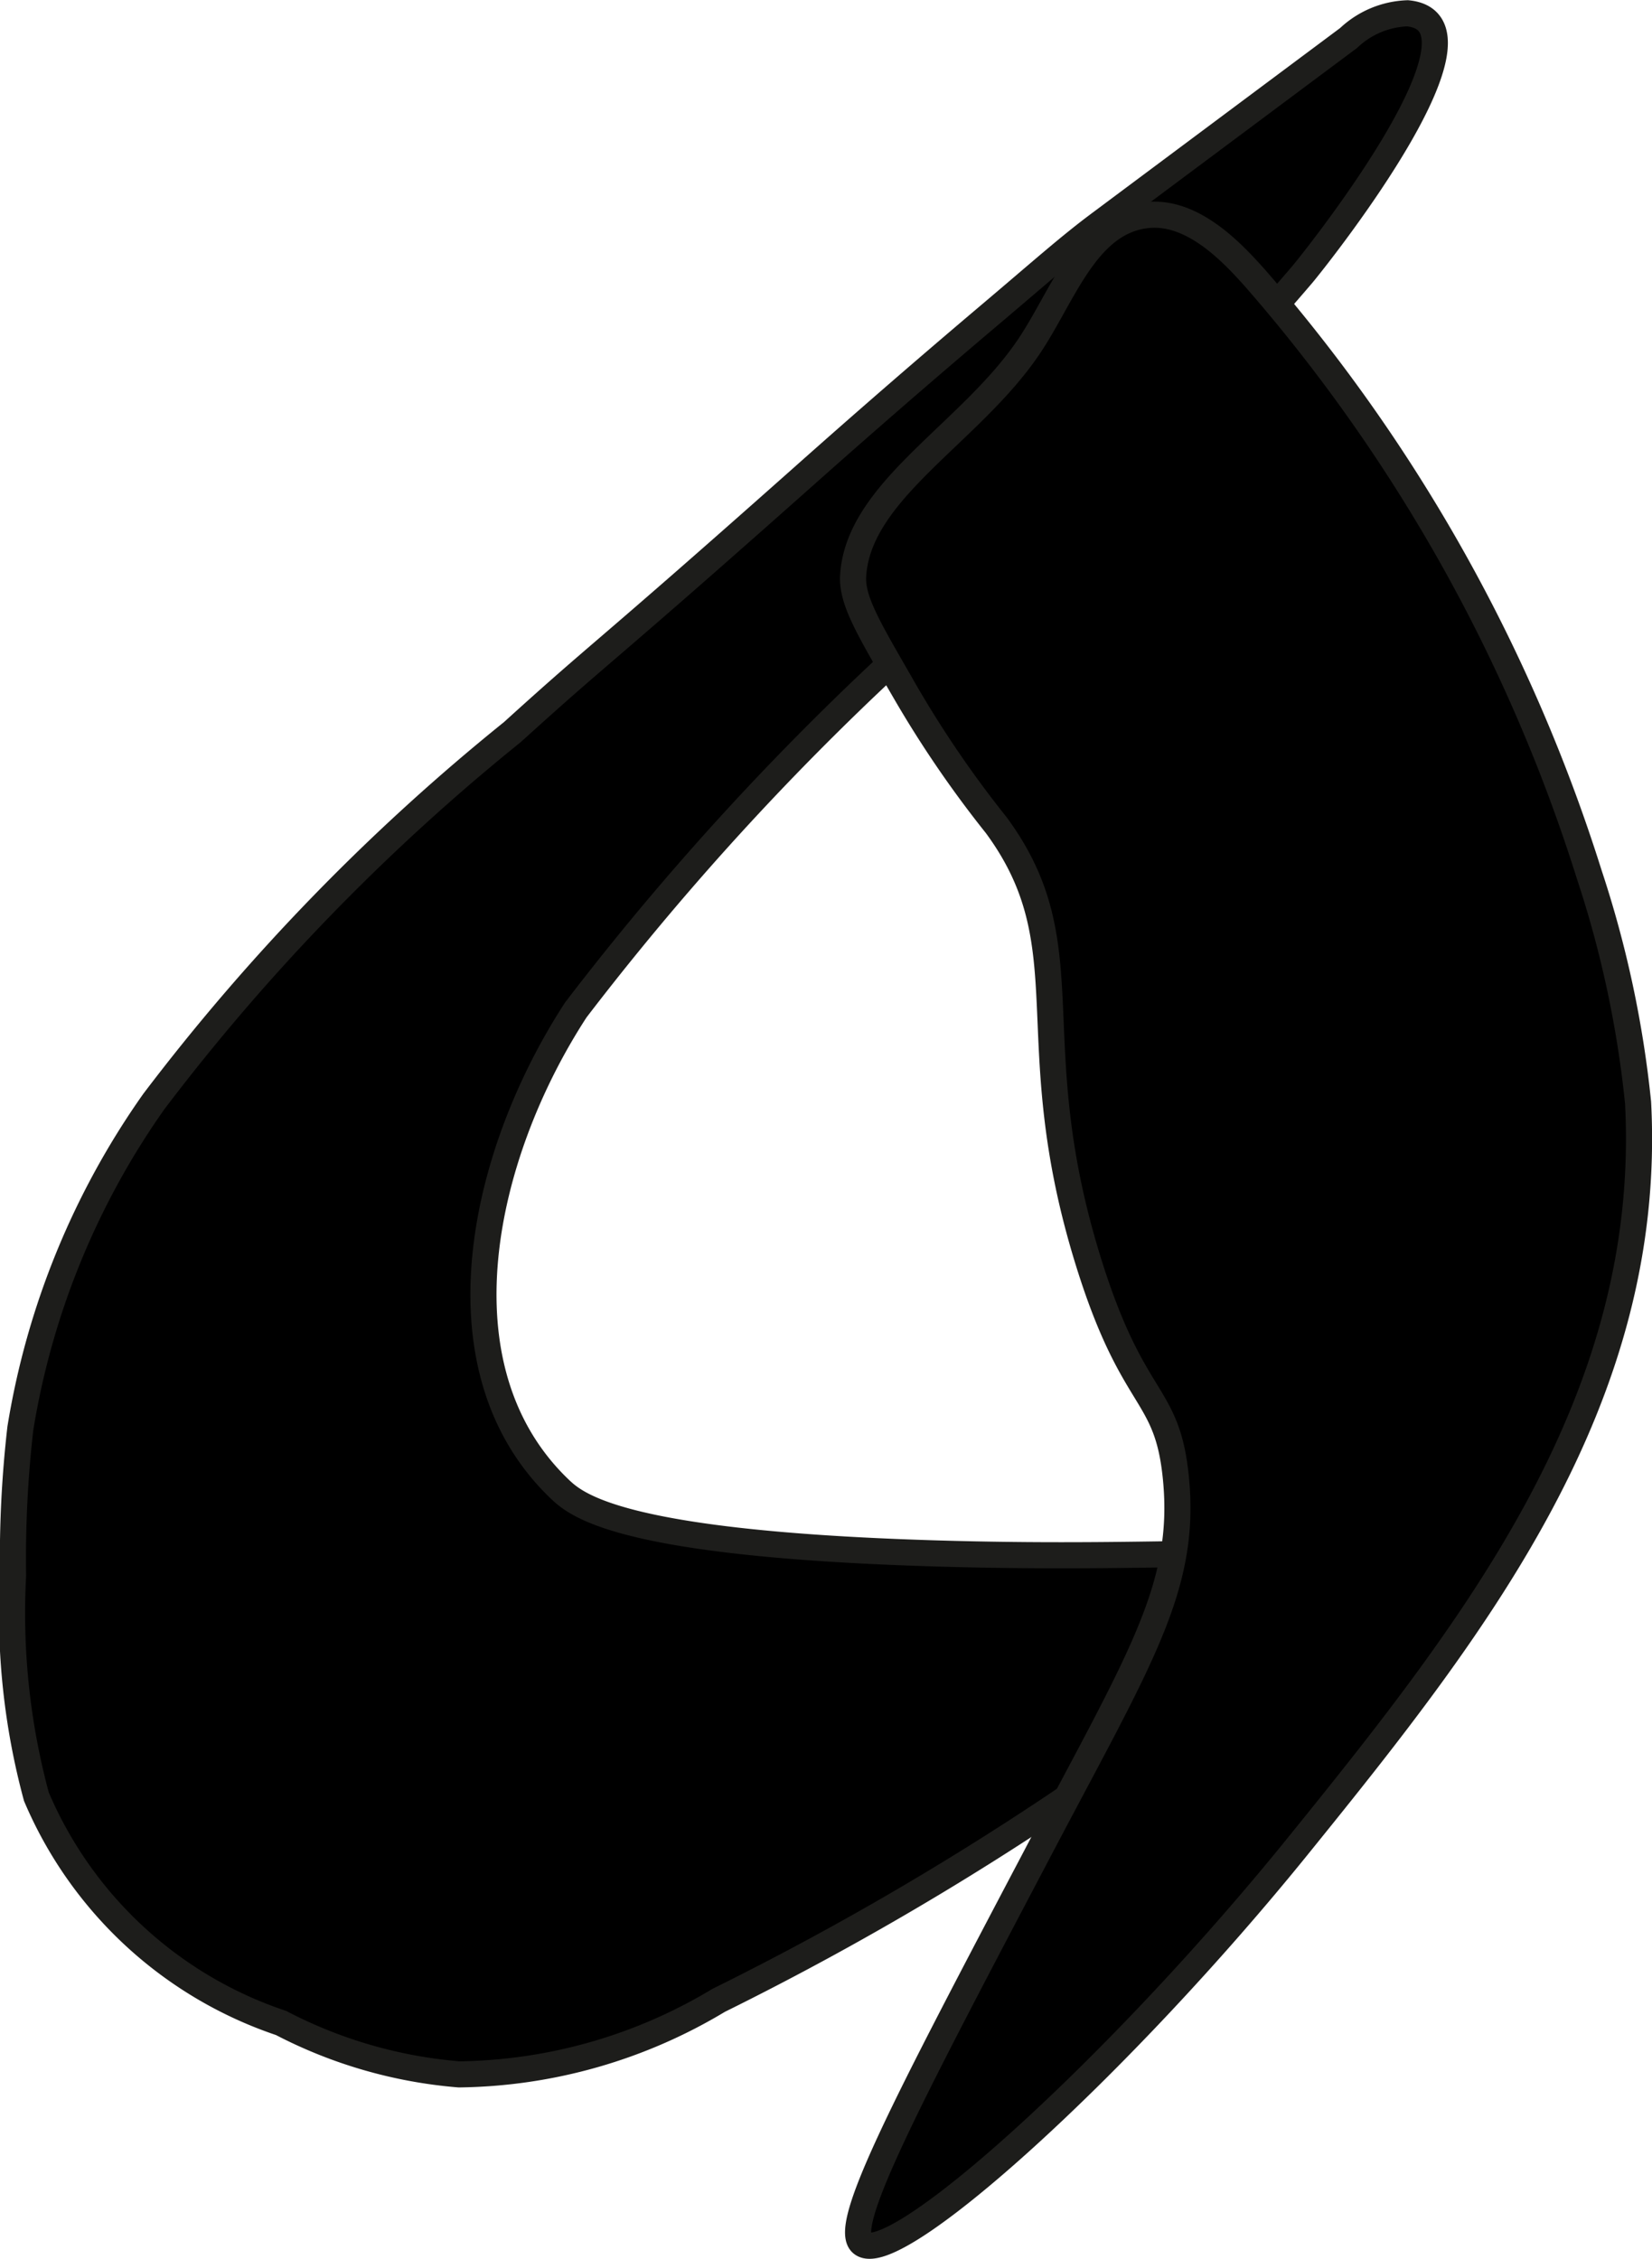
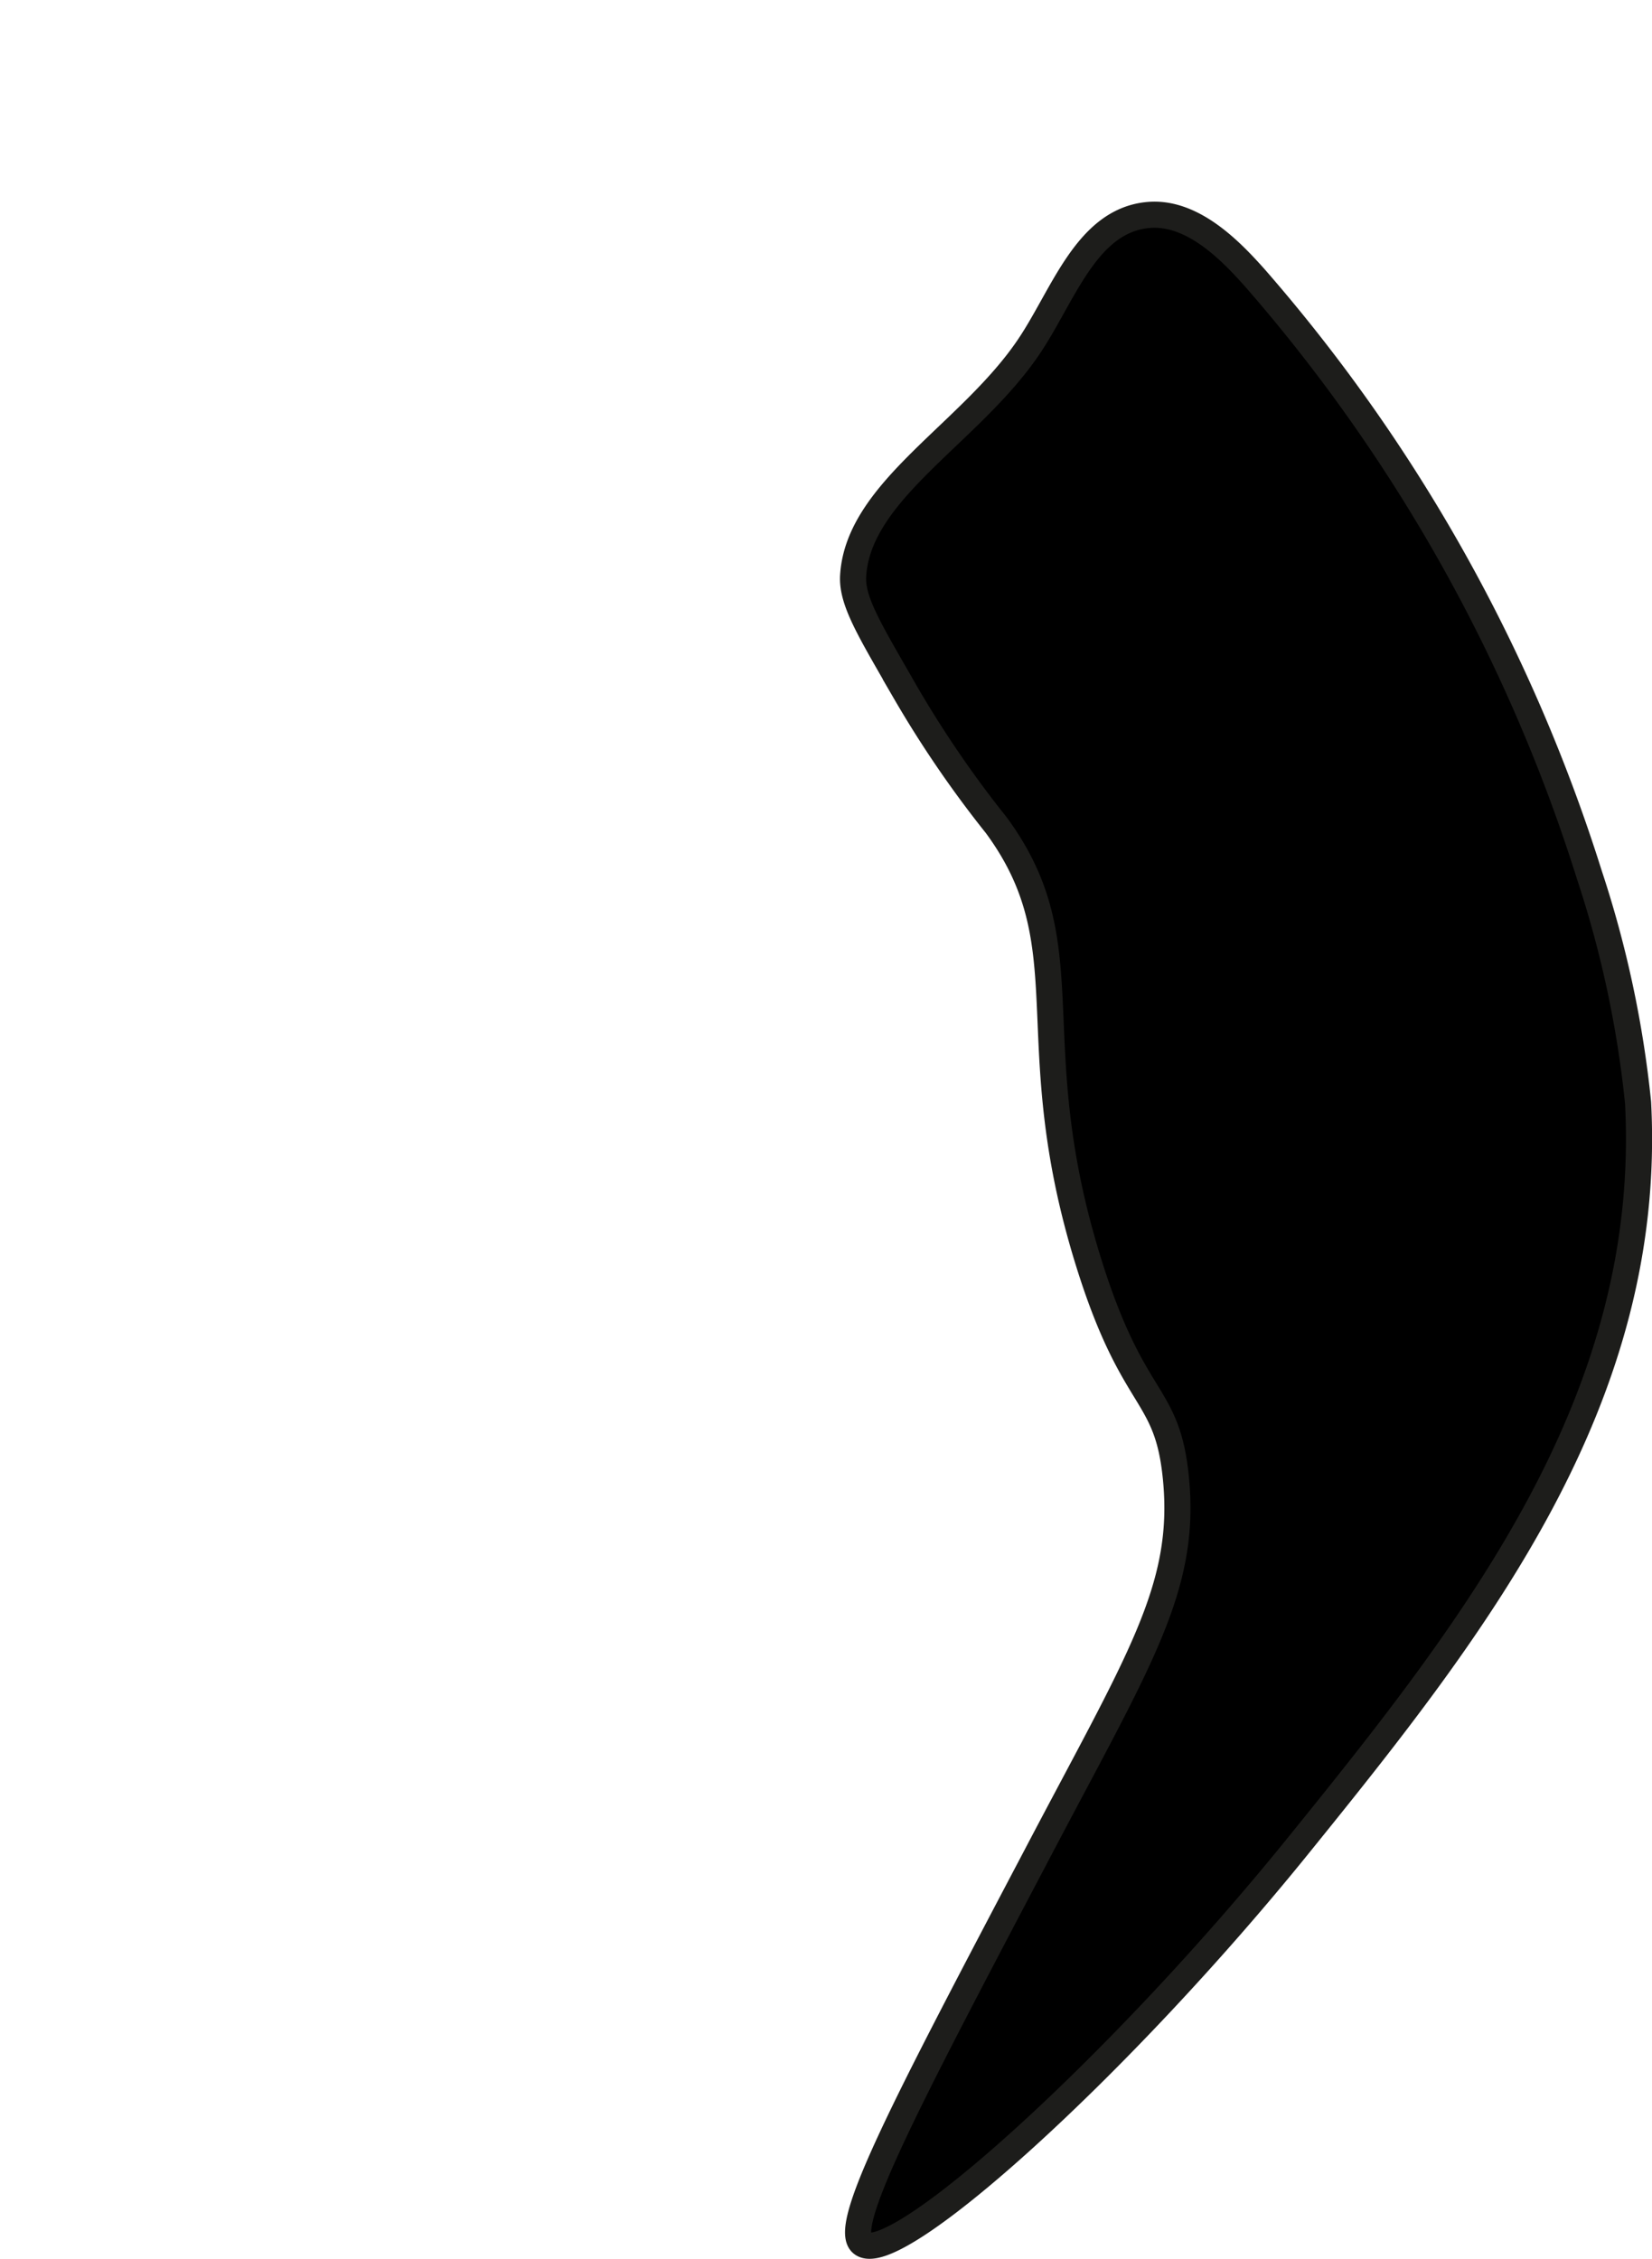
<svg xmlns="http://www.w3.org/2000/svg" version="1.1" width="3.348mm" height="4.577mm" viewBox="0 0 9.49 12.973">
  <defs>
    <style type="text/css">
      .a {
        stroke: #1d1d1b;
        stroke-miterlimit: 10;
        stroke-width: 0.15px;
      }
    </style>
  </defs>
-   <path class="a" d="M7.46.432,6.323,1.28c-.183.136-.334.272-.644.534-.525.444-.913.789-1.074.932C3.423,3.796,3.477,3.72,2.944,4.204a12.153,12.153,0,0,0-2.06,2.122A4.5,4.5,0,0,0,.117,8.203a6.527,6.527,0,0,0-.042.846A4.042,4.042,0,0,0,.209,10.319a2.333,2.333,0,0,0,1.406,1.3,2.681,2.681,0,0,0,1.022.295,2.957,2.957,0,0,0,1.491-.425,17.132,17.132,0,0,0,2.438-1.469c1.053-.717,1.191-.863,1.156-.969-.071-.219-.809-.081-2.377-.13-1.787-.056-2.034-.277-2.132-.371-.719-.691-.449-1.915.095-2.75A15.974,15.974,0,0,1,6.16,2.919,13.203,13.203,0,0,0,7.483,1.574C7.612,1.418,8.624.128,8.086.076A.518.518,0,0,0,7.747.218Z" />
  <path class="a" d="M4.951,12.885c.186.152,1.483-1.017,2.514-2.294C8.482,9.334,9.499,8.036,9.41,6.333a6.139,6.139,0,0,0-.281-1.312,9.577,9.577,0,0,0-1.921-3.426c-.136-.152-.359-.387-.617-.36-.353.036-.484.466-.683.759-.336.496-.976.822-1.007,1.311-.01.15.102.324.3.671a6.26,6.26,0,0,0,.522.763c.518.704.126,1.221.533,2.519.257.821.449.724.499,1.231.063.638-.216,1.051-.812,2.188C5.202,12.084,4.833,12.788,4.951,12.885Z" />
</svg>